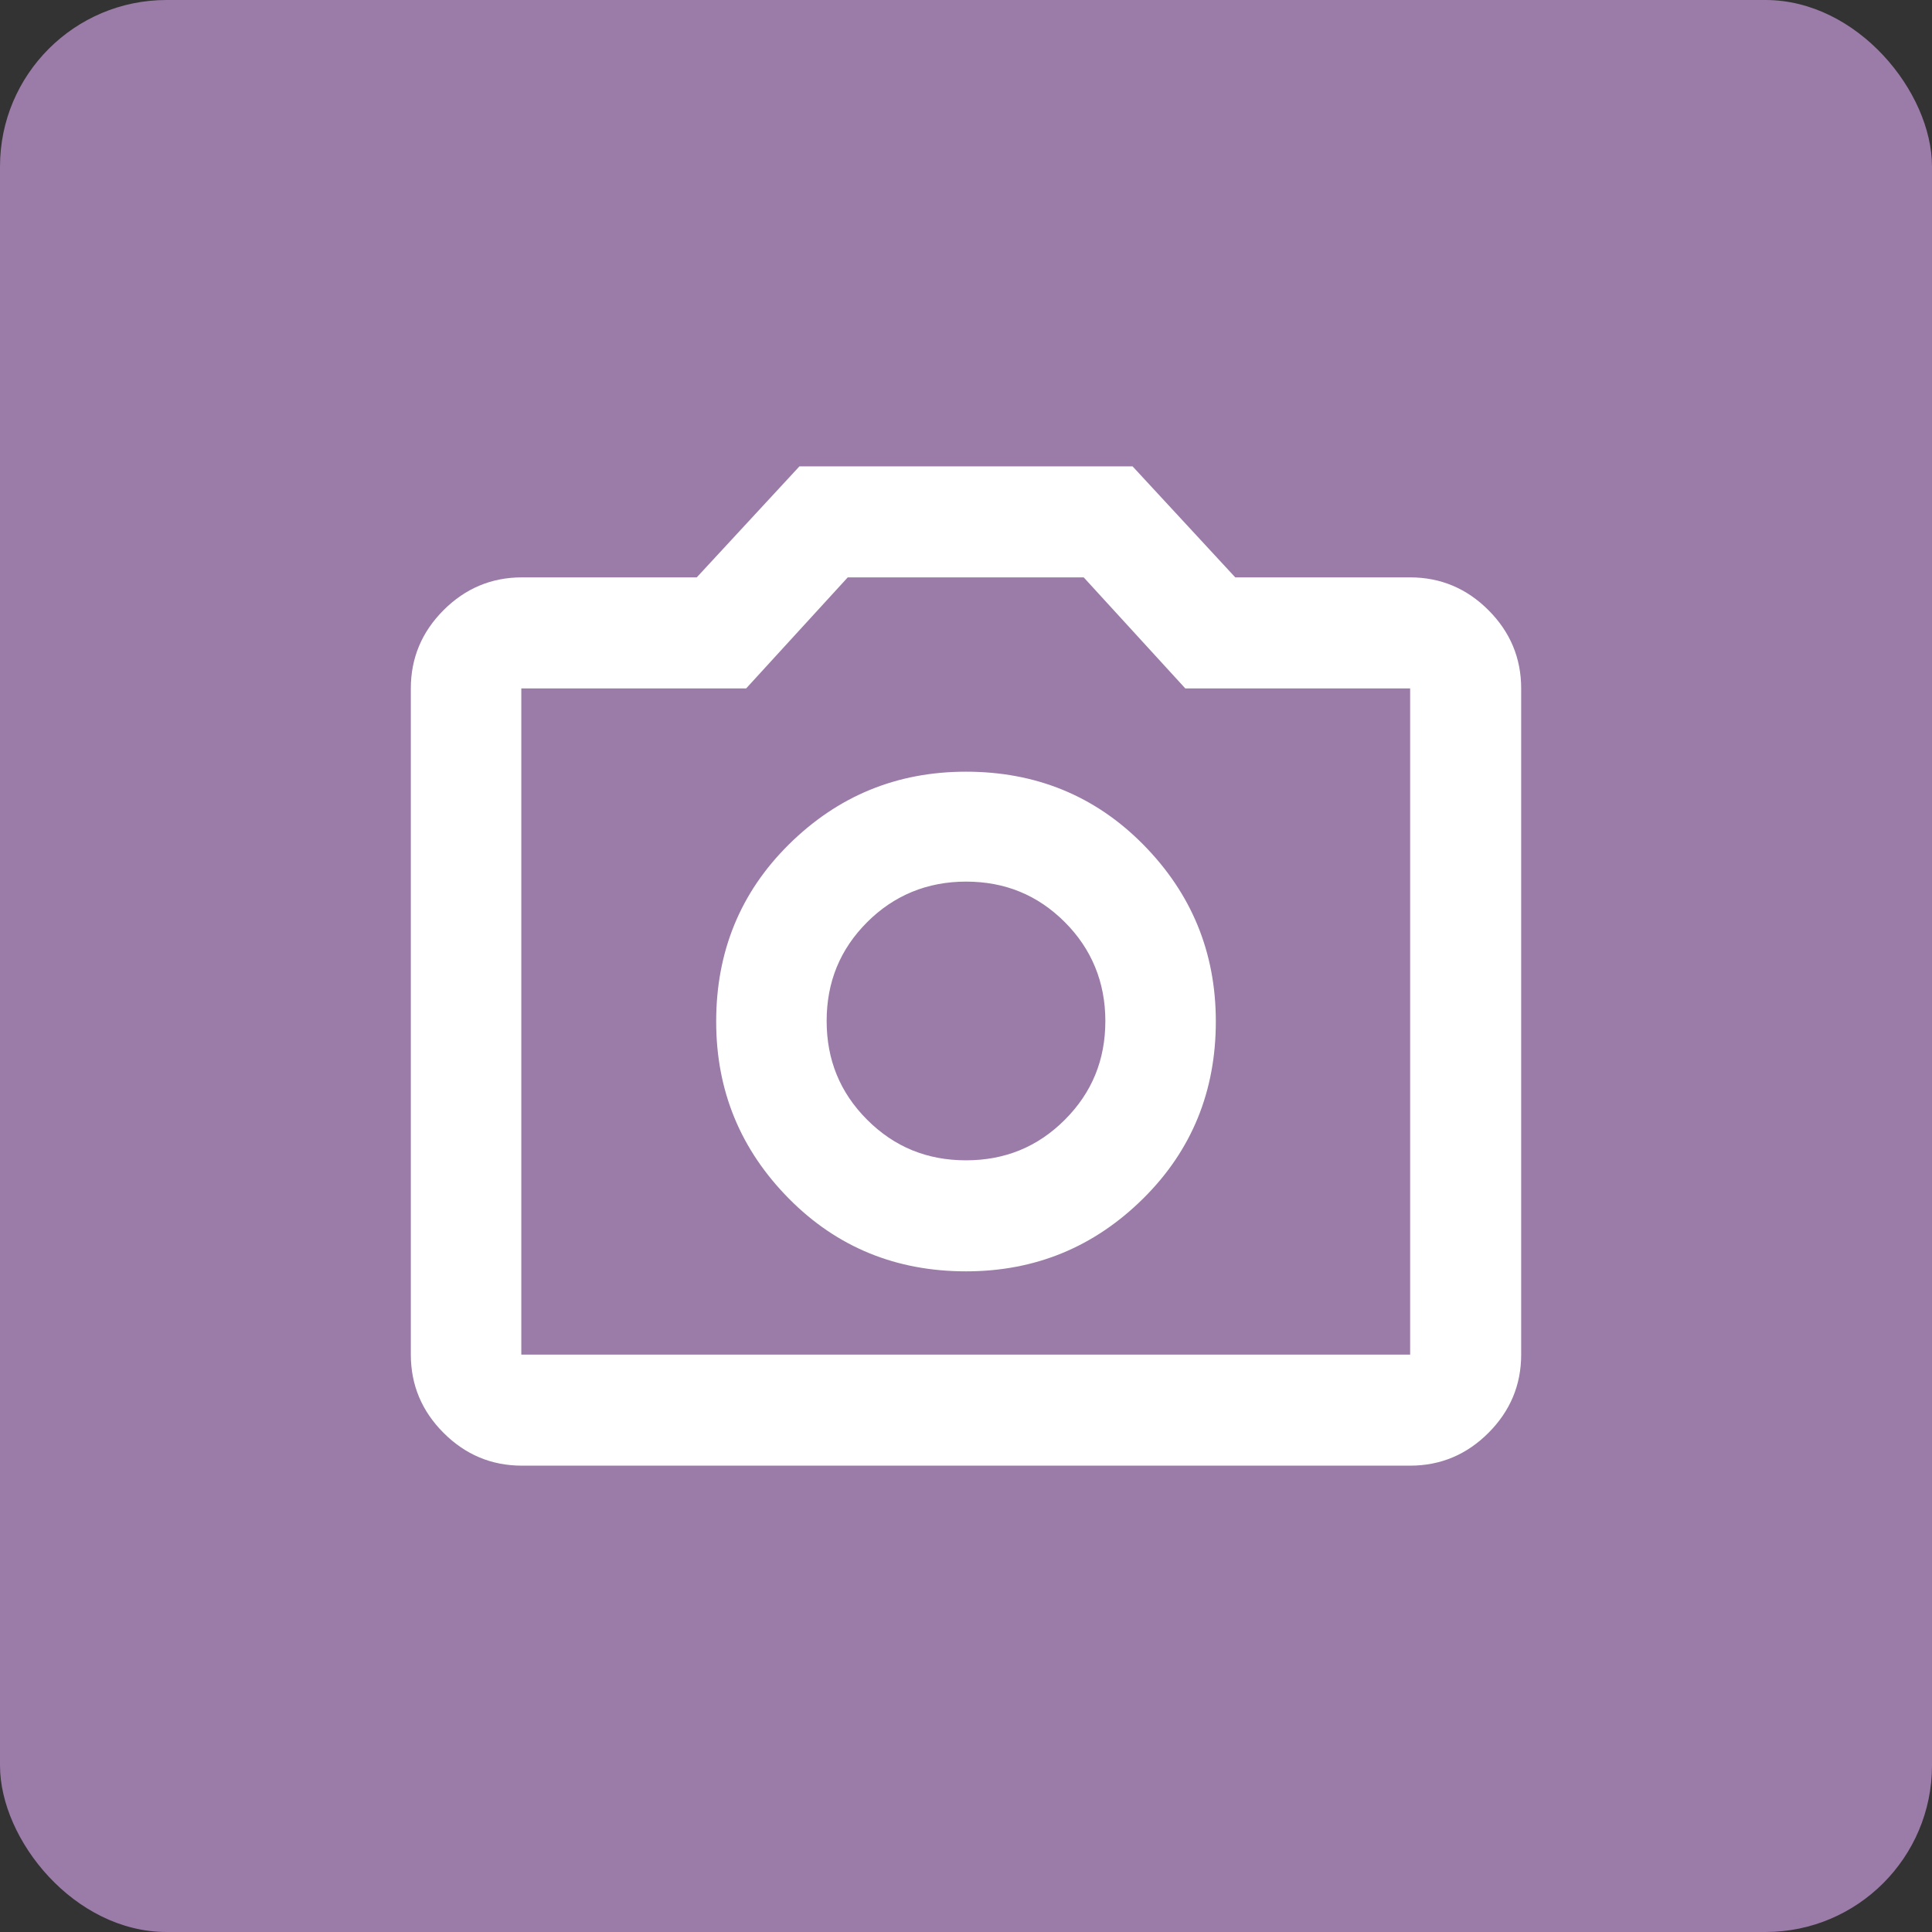
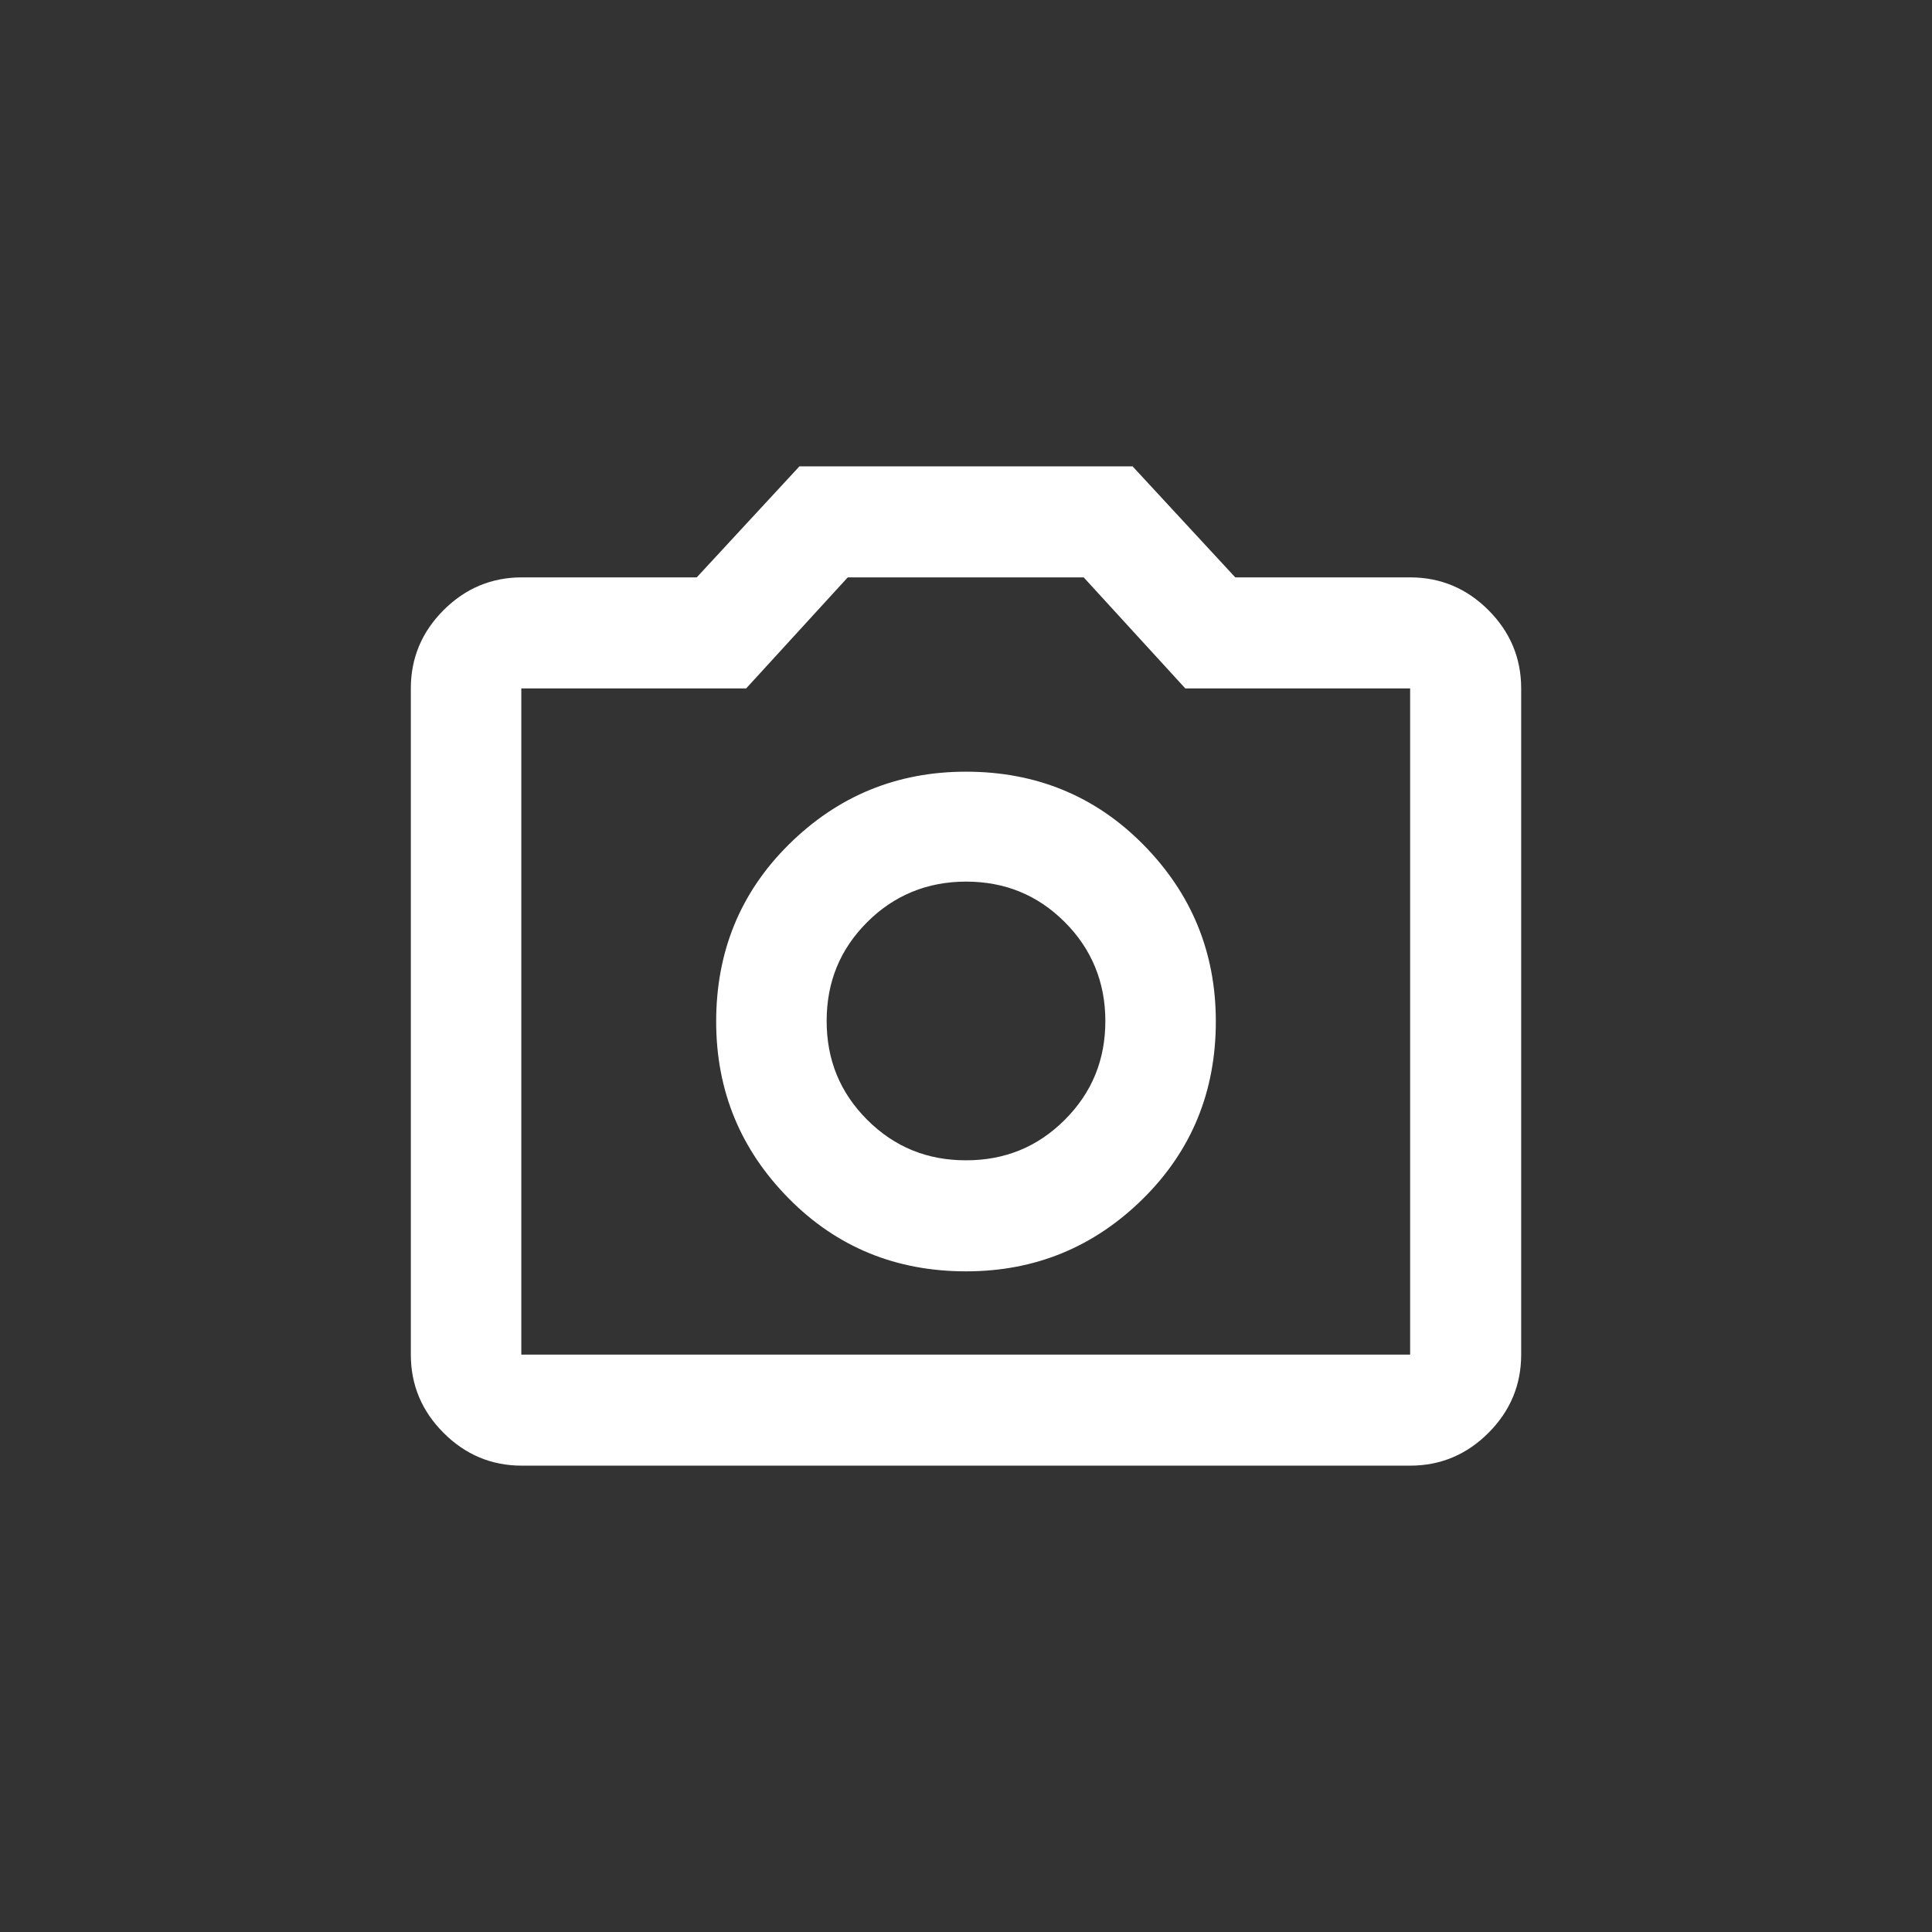
<svg xmlns="http://www.w3.org/2000/svg" id="Layer_1" viewBox="0 0 34.8 34.8">
  <rect x="0" y="0" width="34.8" height="34.8" fill="#333333" stroke="none" />
  <defs>
    <style>
      .cls-1 {
        fill: #fff;
      }

      .cls-2 {
        fill: #a783b5;
        isolation: isolate;
        opacity: .9;
      }
    </style>
  </defs>
-   <rect class="cls-2" x="0" width="34.8" height="34.8" rx="3" ry="3" />
-   <path class="cls-1" d="M17.4,22.9c1.25,0,2.31-.44,3.19-1.31s1.31-1.94,1.31-3.19-.44-2.31-1.31-3.19-1.94-1.31-3.19-1.31-2.31.44-3.19,1.31-1.31,1.94-1.31,3.19.44,2.31,1.31,3.19,1.94,1.31,3.19,1.31ZM17.4,20.9c-.7,0-1.29-.24-1.78-.73s-.73-1.08-.73-1.78.24-1.29.73-1.78c.48-.48,1.08-.73,1.78-.73s1.29.24,1.78.73c.48.48.73,1.08.73,1.78s-.24,1.29-.73,1.78-1.08.73-1.78.73ZM9.4,26.4c-.55,0-1.02-.2-1.41-.59-.39-.39-.59-.86-.59-1.41v-12c0-.55.2-1.02.59-1.41s.86-.59,1.41-.59h3.15l1.85-2h6l1.85,2h3.15c.55,0,1.02.2,1.41.59s.59.86.59,1.41v12c0,.55-.2,1.02-.59,1.41-.39.39-.86.59-1.41.59H9.4ZM9.4,24.4h16v-12h-4.05l-1.83-2h-4.25l-1.83,2h-4.05v12Z" />
+   <path class="cls-1" d="M17.4,22.9c1.25,0,2.31-.44,3.19-1.31s1.31-1.94,1.31-3.19-.44-2.31-1.31-3.19-1.94-1.31-3.19-1.31-2.31.44-3.19,1.31-1.31,1.94-1.31,3.19.44,2.31,1.31,3.19,1.94,1.31,3.19,1.31ZM17.4,20.9c-.7,0-1.29-.24-1.78-.73s-.73-1.08-.73-1.78.24-1.29.73-1.78c.48-.48,1.08-.73,1.78-.73s1.29.24,1.78.73c.48.48.73,1.08.73,1.78s-.24,1.29-.73,1.78-1.08.73-1.78.73ZM9.4,26.4c-.55,0-1.02-.2-1.41-.59-.39-.39-.59-.86-.59-1.41v-12c0-.55.2-1.02.59-1.41s.86-.59,1.41-.59h3.15l1.85-2h6l1.85,2h3.15c.55,0,1.02.2,1.41.59s.59.86.59,1.41v12c0,.55-.2,1.02-.59,1.41-.39.39-.86.59-1.41.59H9.4ZM9.4,24.4h16v-12h-4.05l-1.83-2h-4.25l-1.83,2h-4.05v12" />
</svg>